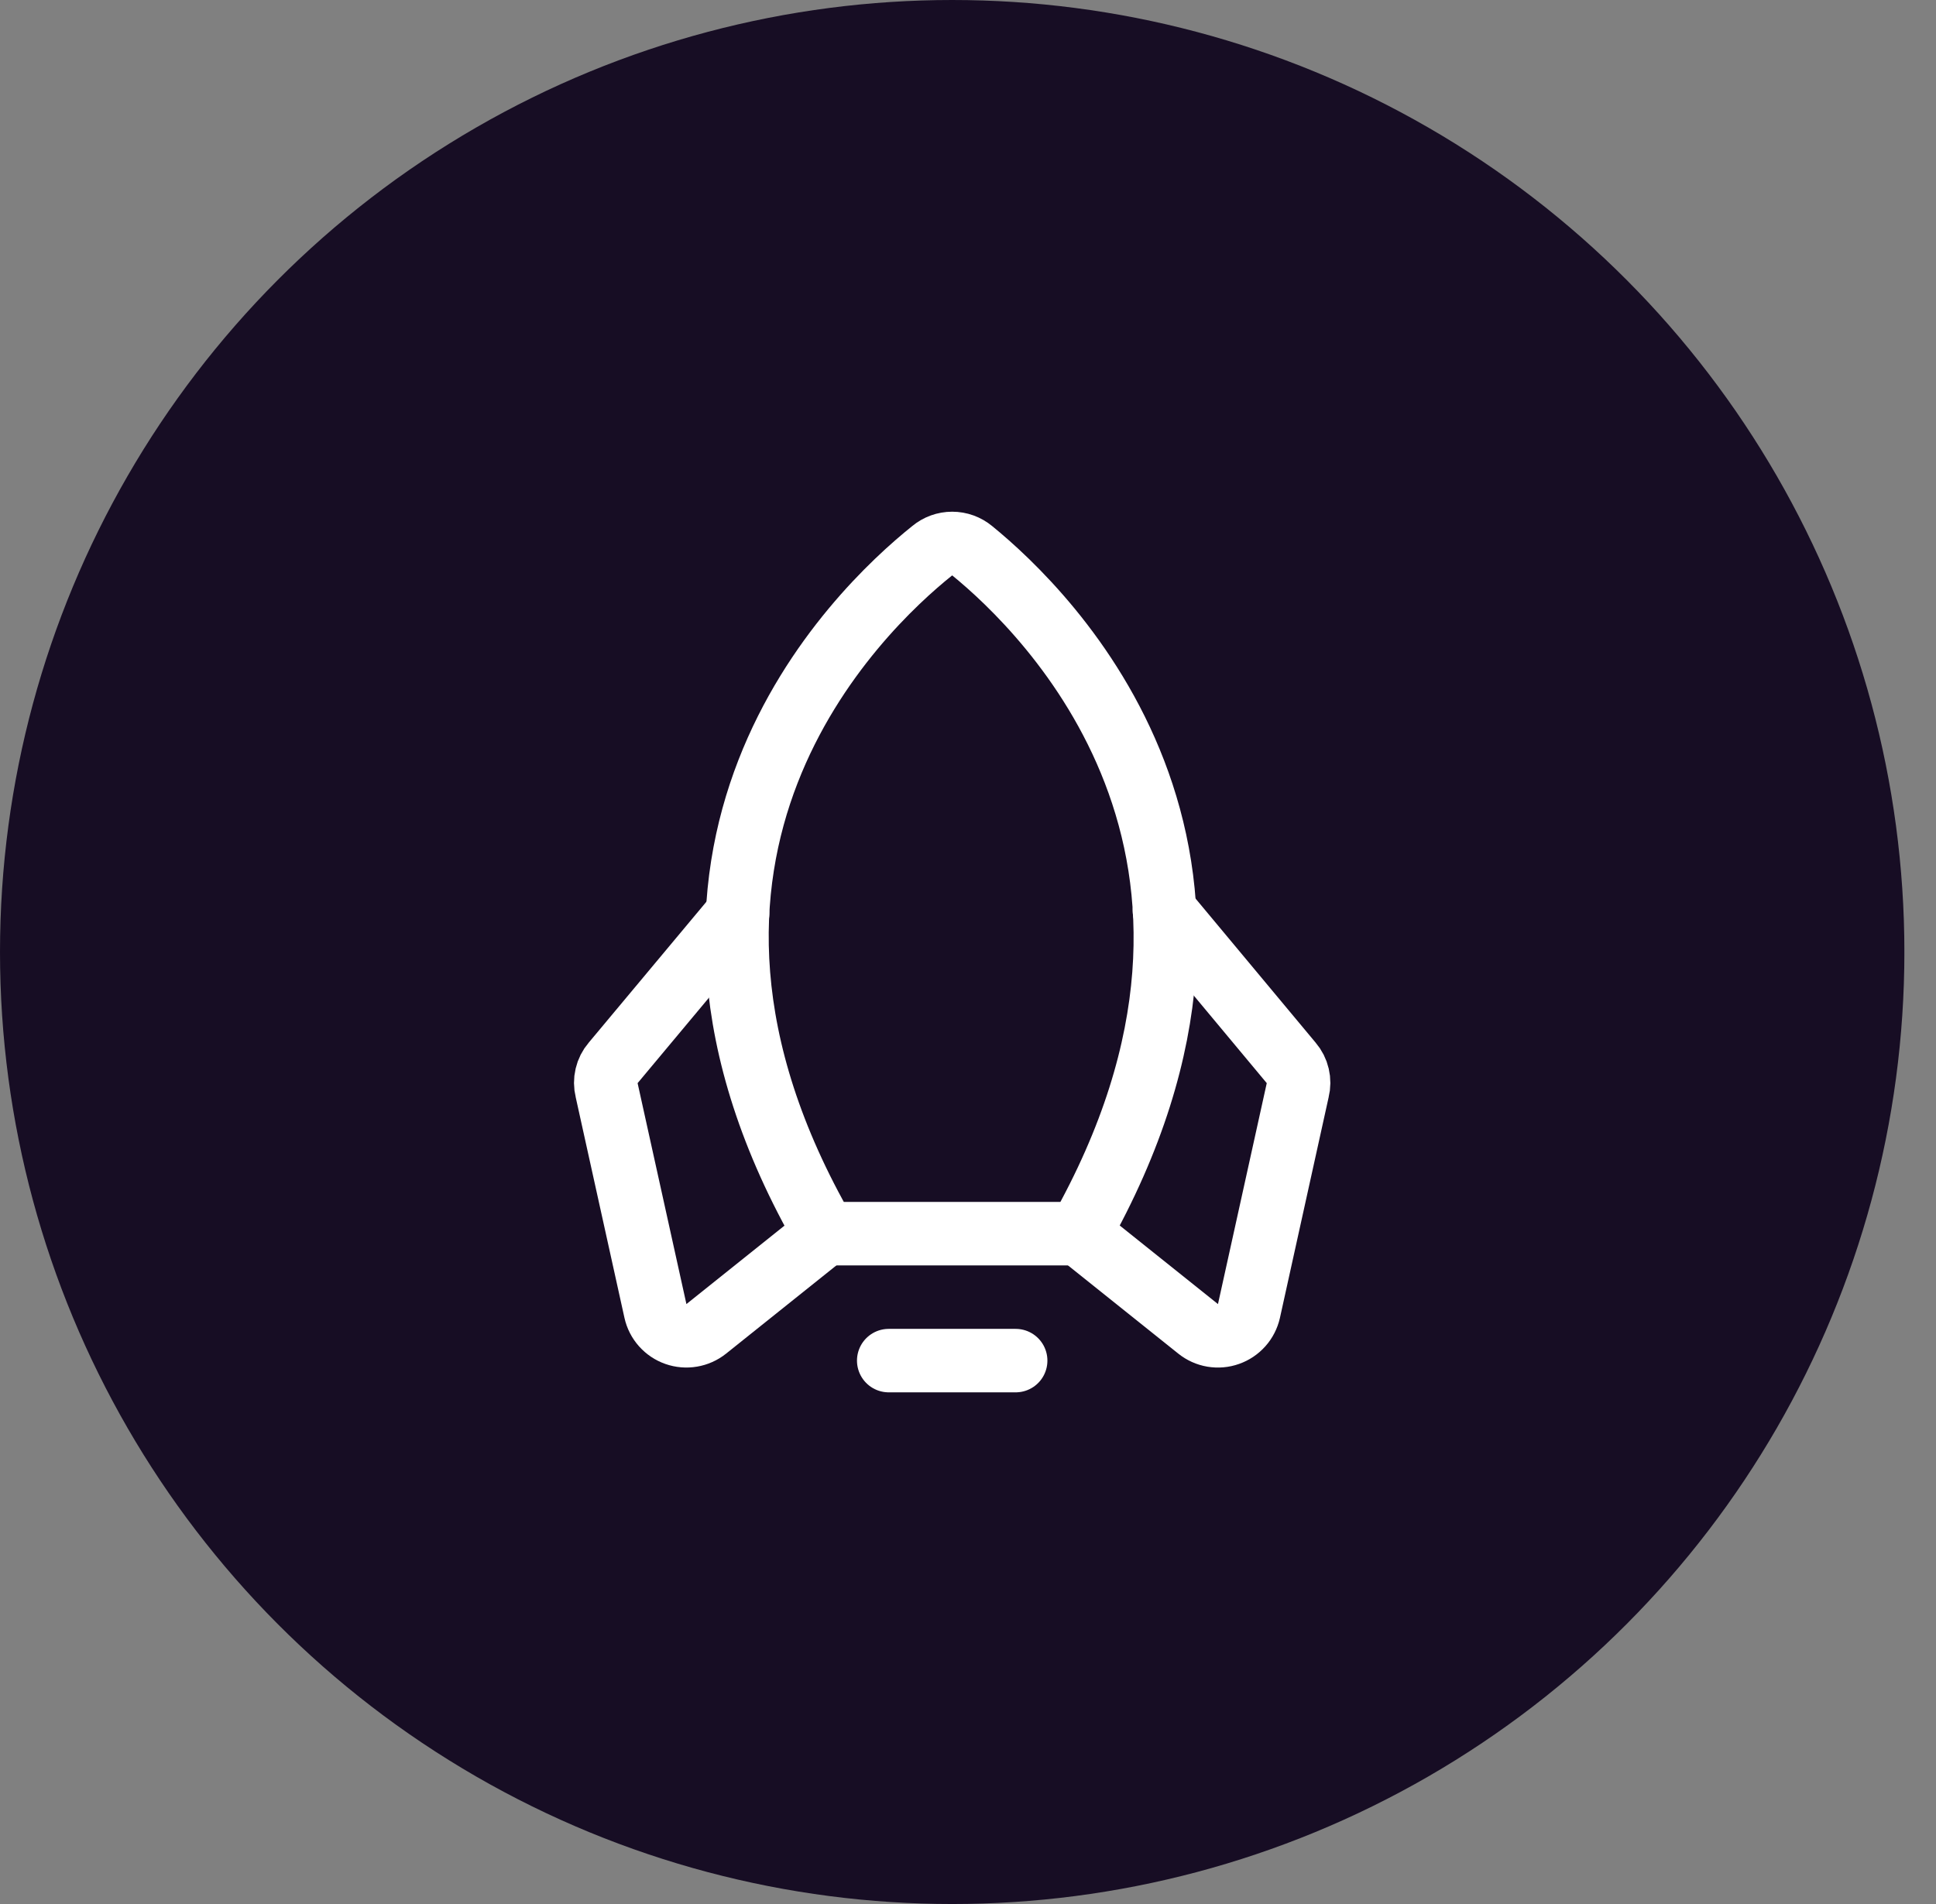
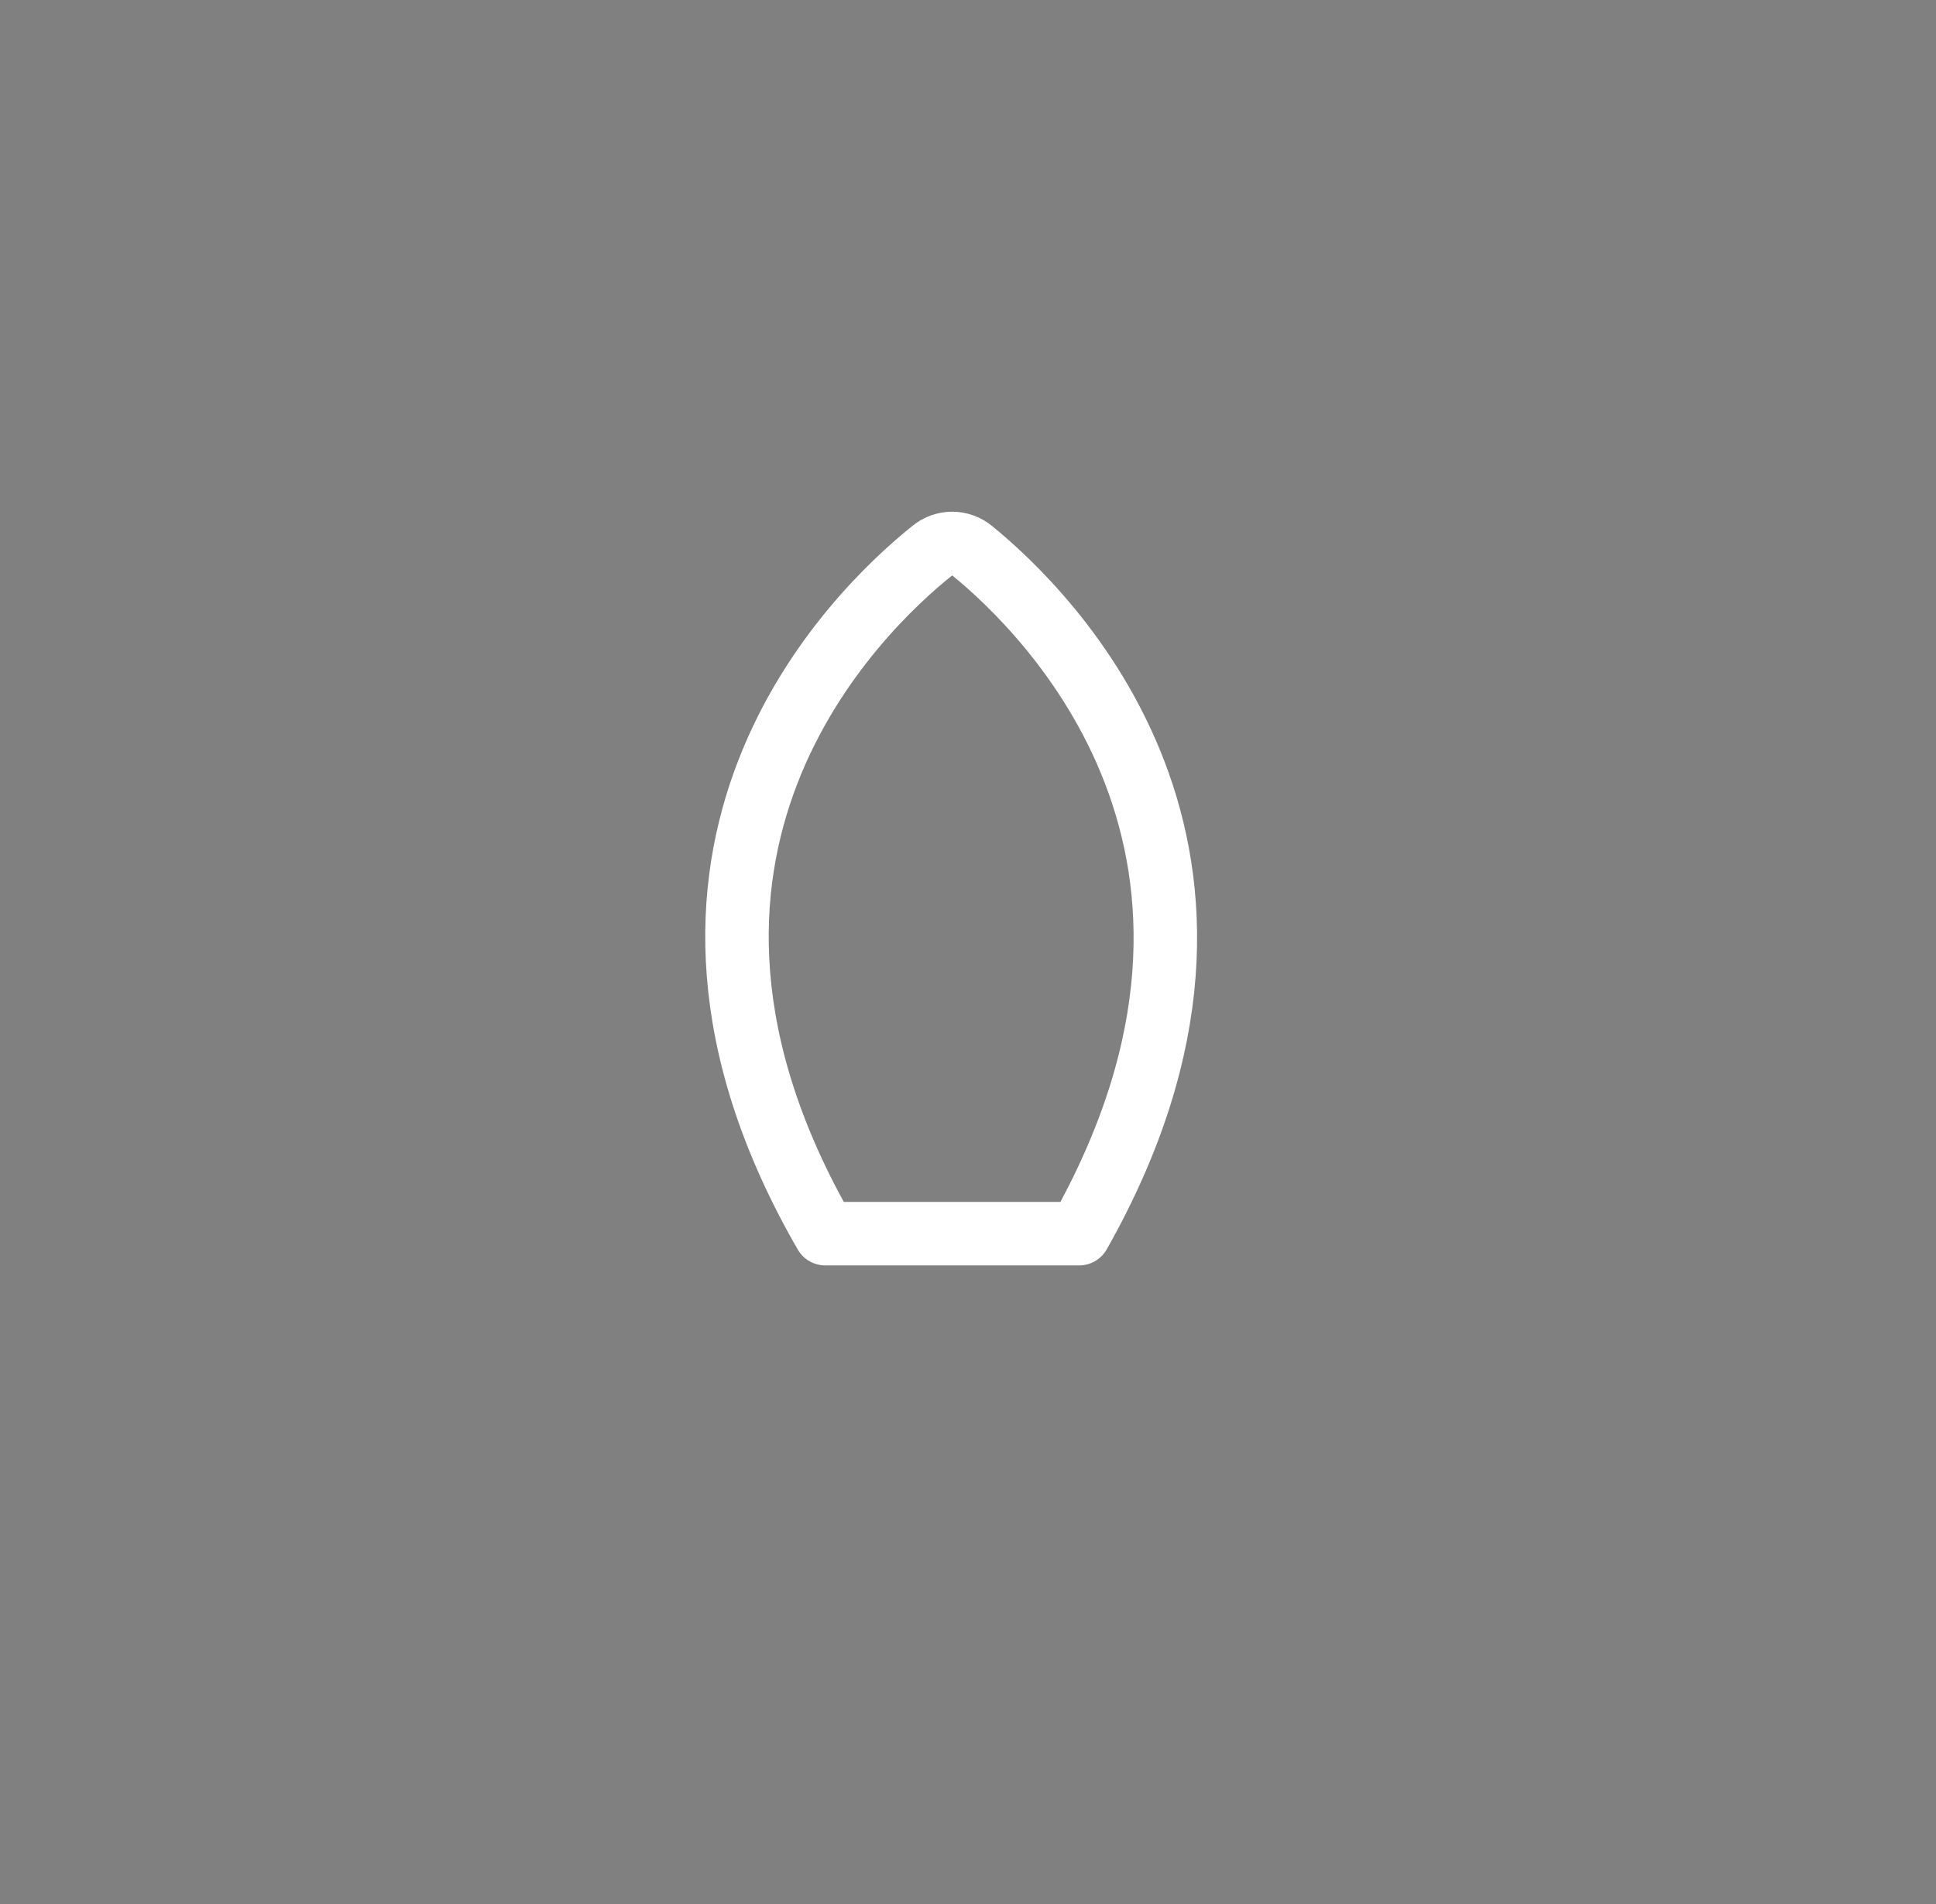
<svg xmlns="http://www.w3.org/2000/svg" width="61" height="60" viewBox="0 0 61 60" fill="none">
  <rect x="0" y="0" width="61" height="60" fill="#808080" stroke="none" />
  <g clip-path="url(#clip0_3134_17599)">
-     <ellipse cx="30.002" cy="30" rx="30.002" ry="30" fill="#170d24" />
-     <path d="M32.002 42.876H28.002" stroke="white" stroke-width="2" stroke-linecap="round" stroke-linejoin="round" />
    <path d="M29.377 17.351C27.002 19.251 19.064 26.851 26.002 38.876H34.002C40.802 26.851 32.977 19.264 30.627 17.351C30.451 17.205 30.23 17.125 30.002 17.125C29.773 17.125 29.552 17.205 29.377 17.351Z" stroke="white" stroke-width="2" stroke-linecap="round" stroke-linejoin="round" />
-     <path d="M23.239 28.801L19.314 33.501C19.215 33.616 19.145 33.754 19.111 33.901C19.076 34.049 19.077 34.203 19.114 34.351L20.652 41.313C20.689 41.479 20.767 41.632 20.88 41.759C20.993 41.886 21.136 41.982 21.296 42.038C21.456 42.094 21.628 42.109 21.795 42.08C21.962 42.052 22.119 41.982 22.252 41.876L26.002 38.876" stroke="white" stroke-width="2" stroke-linecap="round" stroke-linejoin="round" />
-     <path d="M36.689 28.701L40.689 33.501C40.788 33.617 40.858 33.754 40.892 33.902C40.927 34.05 40.926 34.204 40.889 34.351L39.352 41.314C39.314 41.479 39.236 41.633 39.123 41.759C39.01 41.886 38.867 41.982 38.707 42.038C38.547 42.095 38.376 42.109 38.208 42.081C38.041 42.053 37.884 41.982 37.752 41.876L34.002 38.876" stroke="white" stroke-width="2" stroke-linecap="round" stroke-linejoin="round" />
  </g>
  <defs>
    <clipPath id="clip0_3134_17599">
      <rect width="60.003" height="60" fill="white" />
    </clipPath>
  </defs>
</svg>